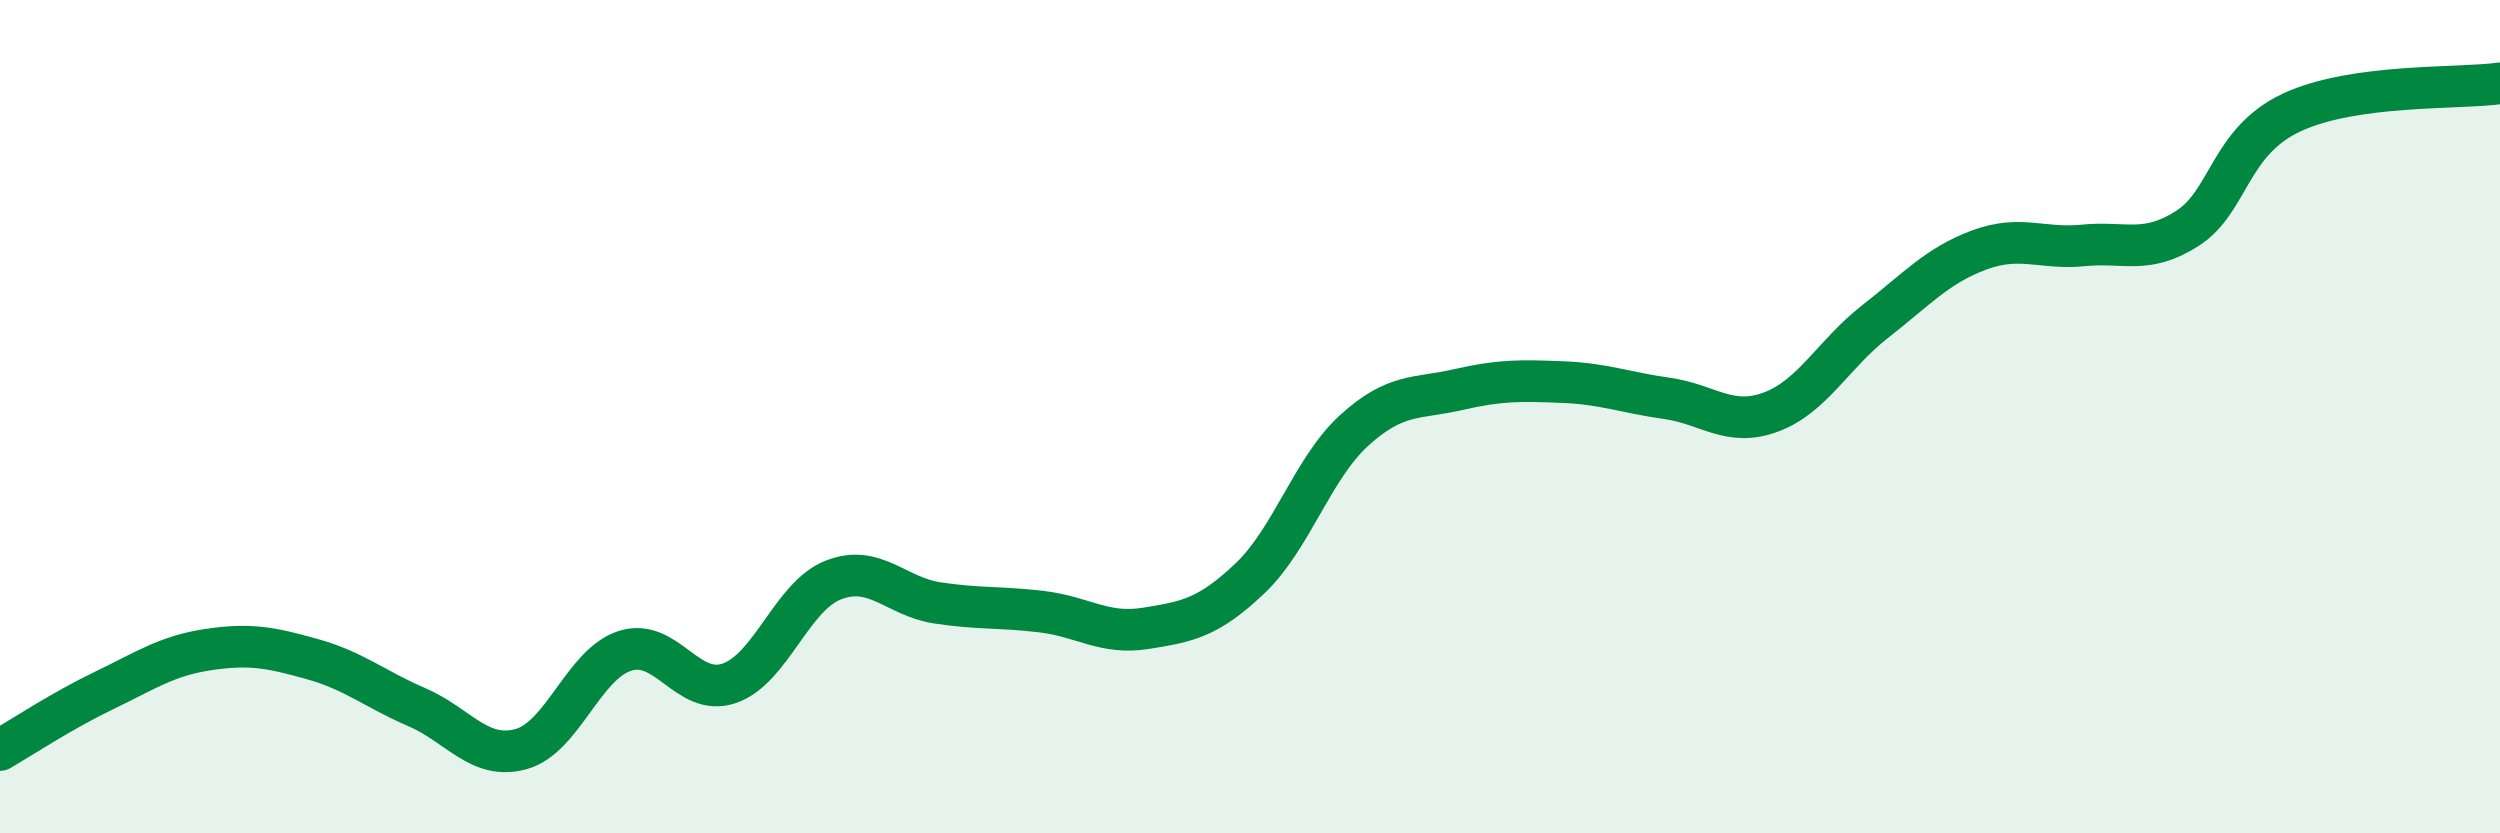
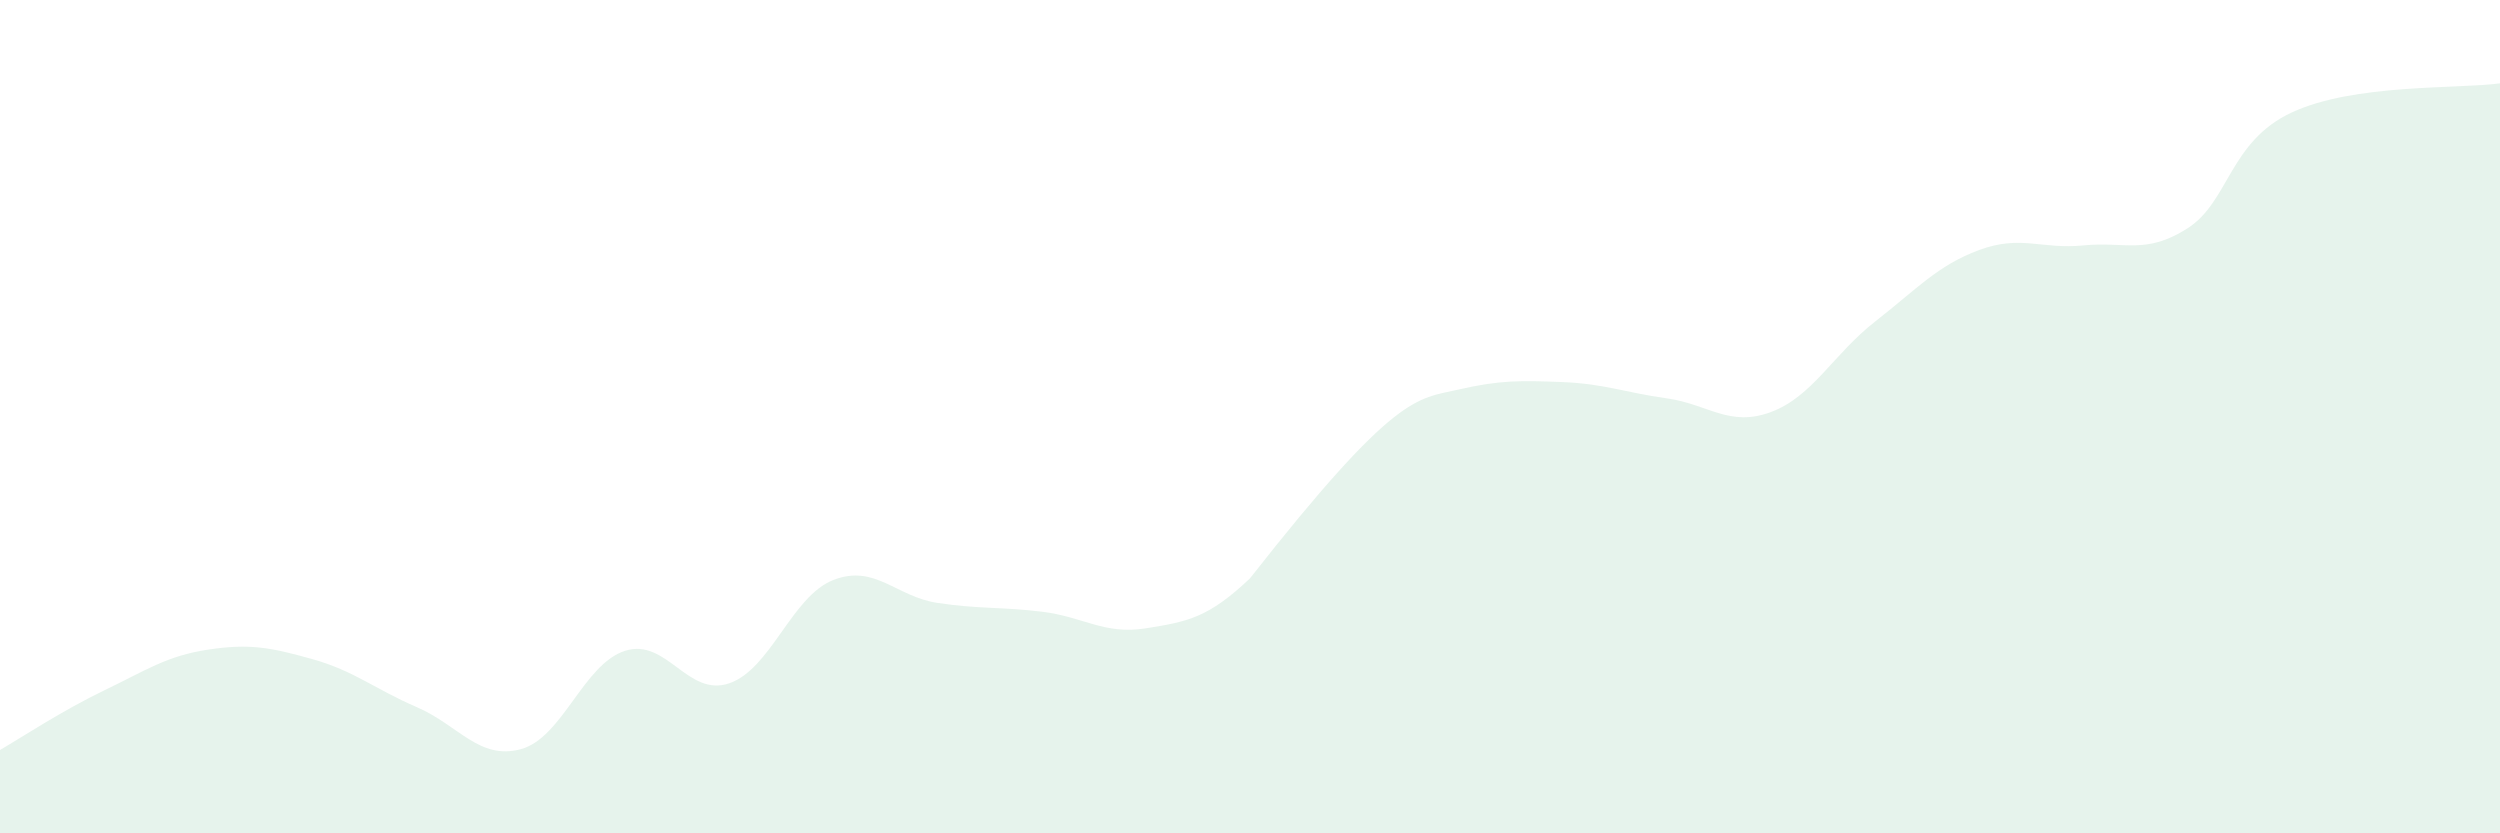
<svg xmlns="http://www.w3.org/2000/svg" width="60" height="20" viewBox="0 0 60 20">
-   <path d="M 0,18 C 0.5,17.71 1.5,17.05 2.5,16.57 C 3.5,16.09 4,15.74 5,15.59 C 6,15.44 6.5,15.54 7.5,15.82 C 8.5,16.1 9,16.54 10,16.97 C 11,17.4 11.5,18.25 12.5,17.98 C 13.5,17.71 14,15.94 15,15.62 C 16,15.3 16.5,16.74 17.5,16.4 C 18.5,16.06 19,14.31 20,13.92 C 21,13.53 21.5,14.32 22.5,14.47 C 23.5,14.62 24,14.56 25,14.68 C 26,14.8 26.5,15.24 27.5,15.08 C 28.5,14.92 29,14.83 30,13.88 C 31,12.93 31.5,11.24 32.5,10.33 C 33.5,9.42 34,9.58 35,9.35 C 36,9.12 36.5,9.13 37.5,9.17 C 38.5,9.21 39,9.42 40,9.56 C 41,9.7 41.5,10.26 42.5,9.89 C 43.5,9.52 44,8.5 45,7.72 C 46,6.94 46.5,6.37 47.5,6 C 48.5,5.63 49,5.99 50,5.89 C 51,5.79 51.5,6.12 52.5,5.48 C 53.5,4.84 53.5,3.4 55,2.7 C 56.5,2 59,2.14 60,2L60 20L0 20Z" fill="#008740" opacity="0.1" stroke-linecap="round" stroke-linejoin="round" />
-   <path d="M 0,18 C 0.5,17.71 1.5,17.05 2.5,16.57 C 3.5,16.09 4,15.74 5,15.59 C 6,15.44 6.5,15.54 7.5,15.82 C 8.5,16.1 9,16.54 10,16.97 C 11,17.4 11.5,18.25 12.5,17.98 C 13.5,17.71 14,15.94 15,15.62 C 16,15.3 16.5,16.74 17.5,16.4 C 18.5,16.06 19,14.31 20,13.92 C 21,13.53 21.5,14.32 22.5,14.47 C 23.5,14.62 24,14.56 25,14.68 C 26,14.8 26.5,15.24 27.5,15.08 C 28.5,14.92 29,14.83 30,13.88 C 31,12.93 31.5,11.24 32.5,10.33 C 33.5,9.42 34,9.58 35,9.35 C 36,9.12 36.5,9.13 37.5,9.17 C 38.5,9.21 39,9.42 40,9.56 C 41,9.7 41.5,10.26 42.5,9.89 C 43.5,9.52 44,8.5 45,7.72 C 46,6.94 46.5,6.37 47.5,6 C 48.5,5.63 49,5.99 50,5.89 C 51,5.79 51.5,6.12 52.5,5.48 C 53.5,4.84 53.5,3.4 55,2.7 C 56.5,2 59,2.14 60,2" stroke="#008740" stroke-width="1" fill="none" stroke-linecap="round" stroke-linejoin="round" />
+   <path d="M 0,18 C 0.5,17.71 1.5,17.05 2.5,16.57 C 3.5,16.09 4,15.74 5,15.59 C 6,15.44 6.5,15.54 7.5,15.82 C 8.5,16.1 9,16.54 10,16.97 C 11,17.4 11.5,18.25 12.5,17.98 C 13.5,17.71 14,15.94 15,15.62 C 16,15.3 16.5,16.74 17.5,16.4 C 18.5,16.06 19,14.31 20,13.92 C 21,13.53 21.5,14.32 22.5,14.47 C 23.5,14.62 24,14.56 25,14.68 C 26,14.8 26.5,15.24 27.5,15.08 C 28.5,14.92 29,14.83 30,13.88 C 33.5,9.42 34,9.58 35,9.35 C 36,9.12 36.5,9.13 37.5,9.17 C 38.5,9.21 39,9.42 40,9.56 C 41,9.7 41.5,10.26 42.5,9.89 C 43.5,9.52 44,8.5 45,7.72 C 46,6.94 46.5,6.37 47.5,6 C 48.5,5.63 49,5.99 50,5.89 C 51,5.79 51.5,6.12 52.5,5.48 C 53.5,4.84 53.5,3.4 55,2.7 C 56.5,2 59,2.14 60,2L60 20L0 20Z" fill="#008740" opacity="0.1" stroke-linecap="round" stroke-linejoin="round" />
</svg>